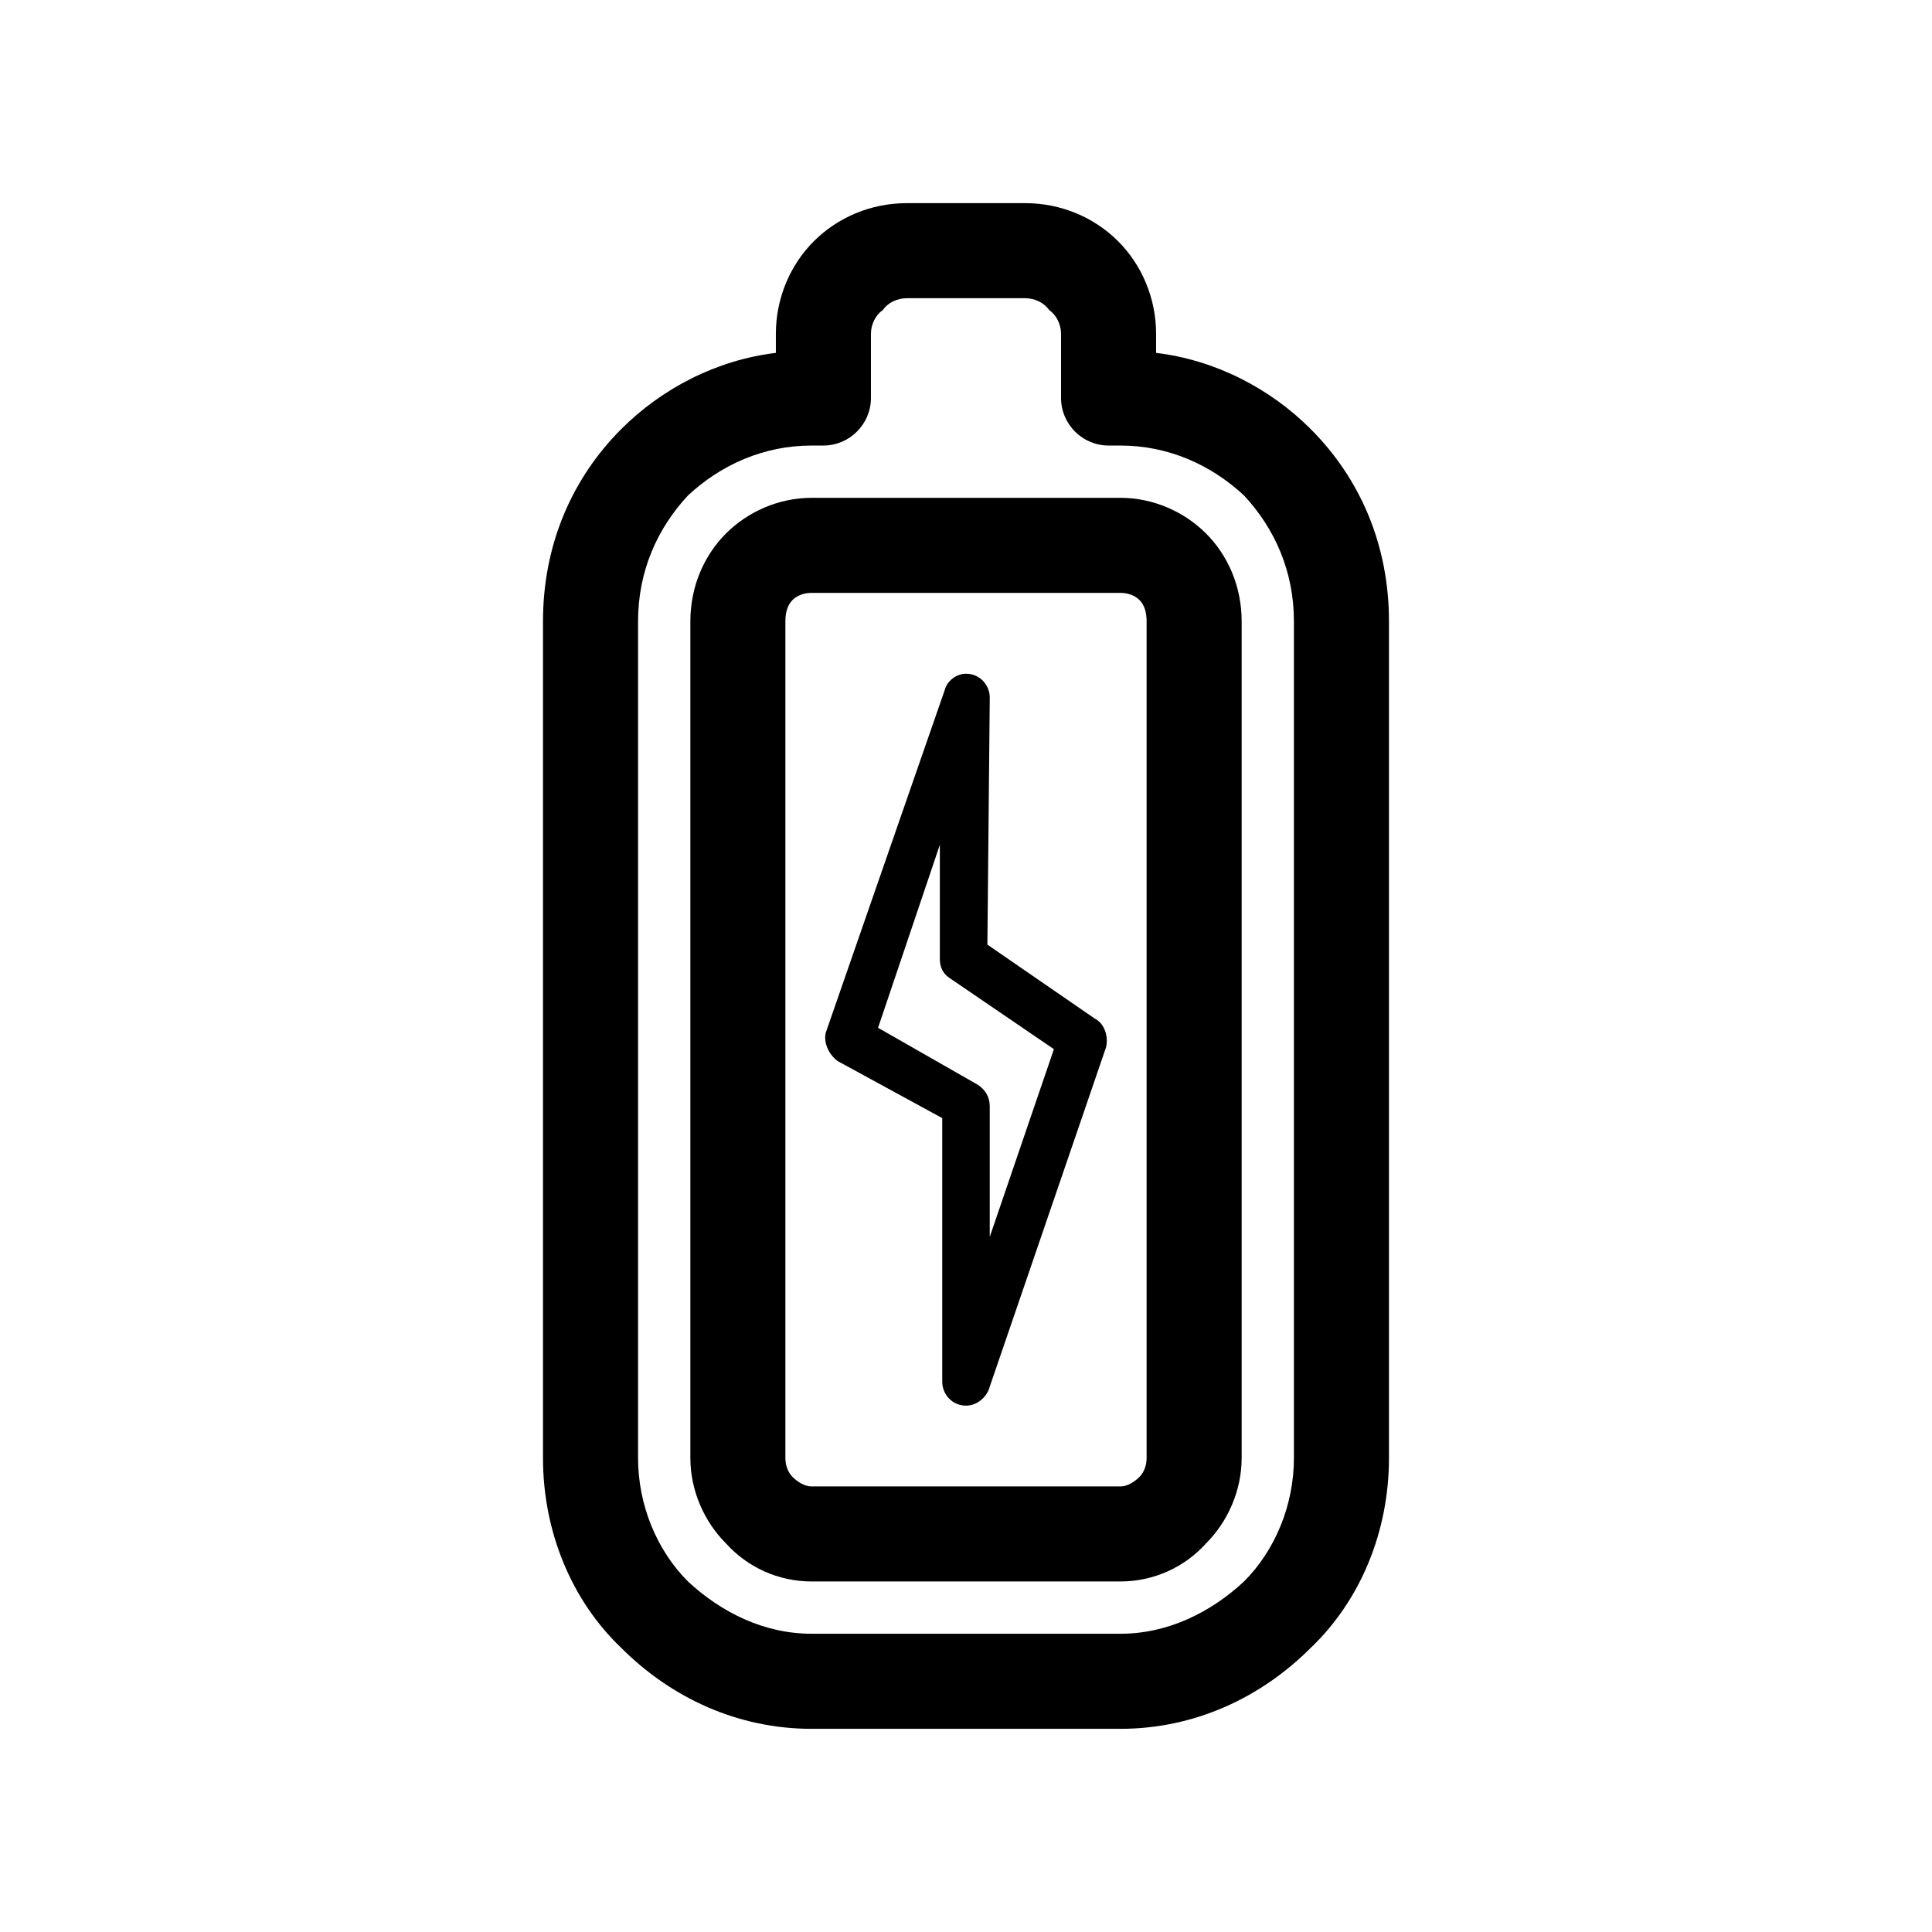
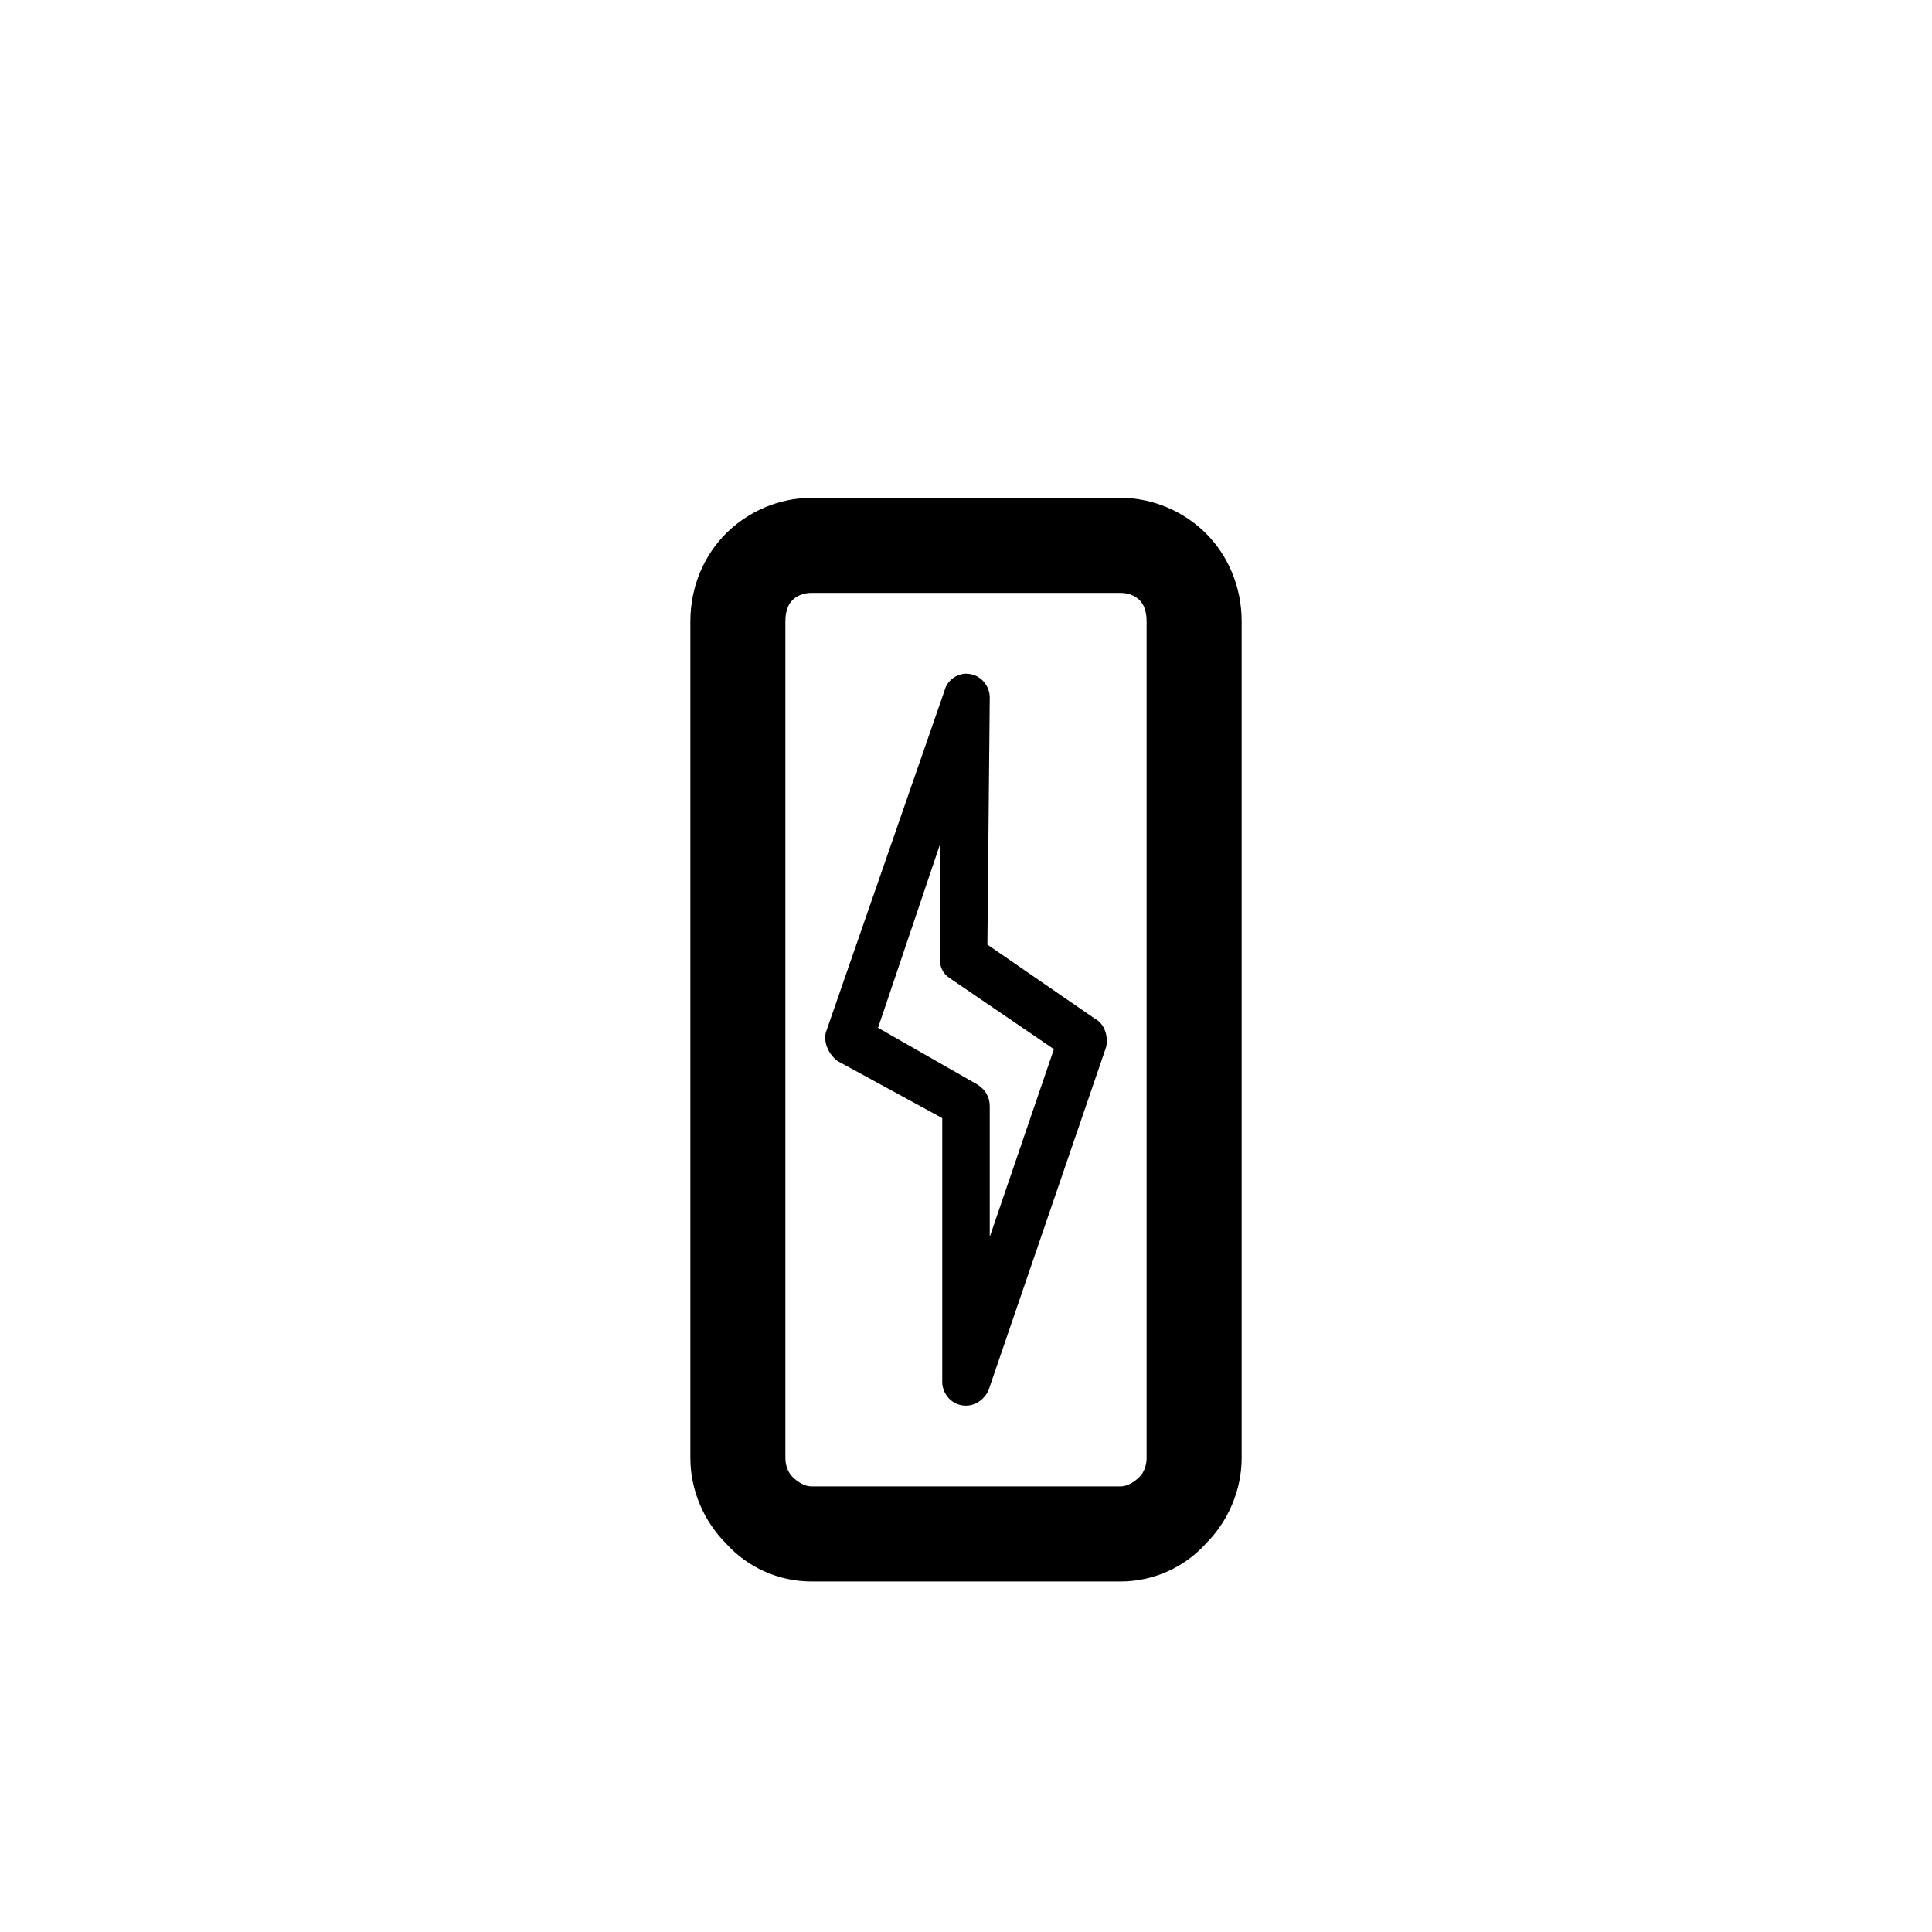
<svg xmlns="http://www.w3.org/2000/svg" fill="#000000" width="800px" height="800px" version="1.1" viewBox="144 144 512 512">
  <g fill-rule="evenodd">
-     <path d="m384.25 197.84h31.488c9.445 0 18.262 3.777 24.562 10.078 6.297 6.297 10.078 15.113 10.078 24.562v5.039c15.742 1.891 30.23 9.445 40.934 20.152 13.227 13.227 20.781 30.859 20.781 51.012v221.68c0 19.523-7.559 37.785-20.781 50.383-13.227 13.227-30.859 21.41-50.383 21.41h-81.867c-19.523 0-37.156-8.188-50.383-21.41-13.227-12.594-20.781-30.859-20.781-50.383v-221.68c0-20.152 7.559-37.785 20.781-51.012 10.707-10.707 25.191-18.262 40.934-20.152v-5.039c0-9.445 3.777-18.262 10.078-24.562 6.297-6.297 15.113-10.078 24.562-10.078zm31.488 25.191h-31.488c-2.519 0-5.039 1.258-6.297 3.148-1.891 1.258-3.148 3.777-3.148 6.297v17.004c0 6.926-5.668 12.594-12.594 12.594h-3.148c-12.594 0-23.93 5.039-32.746 13.227-8.188 8.816-13.227 20.152-13.227 33.379v221.68c0 12.594 5.039 24.562 13.227 32.746 8.816 8.188 20.152 13.855 32.746 13.855h81.867c12.594 0 23.93-5.668 32.746-13.855 8.188-8.188 13.227-20.152 13.227-32.746v-221.68c0-13.227-5.039-24.562-13.227-33.379-8.816-8.188-20.152-13.227-32.746-13.227h-3.148c-6.926 0-12.594-5.668-12.594-12.594v-17.004c0-2.519-1.258-5.039-3.148-6.297-1.258-1.891-3.777-3.148-6.297-3.148z" />
    <path d="m401.26 301.12h-42.195c-1.891 0-3.777 0.629-5.039 1.891-1.258 1.258-1.891 3.148-1.891 5.668v221.68c0 1.891 0.629 3.777 1.891 5.039 1.258 1.258 3.148 2.519 5.039 2.519h81.867c1.891 0 3.777-1.258 5.039-2.519 1.258-1.258 1.891-3.148 1.891-5.039v-221.68c0-2.519-0.629-4.41-1.891-5.668-1.258-1.258-3.148-1.891-5.039-1.891h-39.676zm-42.195-25.191h81.871c8.816 0 17.004 3.777 22.672 9.445 5.668 5.668 9.445 13.855 9.445 23.301v221.68c0 8.816-3.777 17.004-9.445 22.672-5.668 6.297-13.855 10.078-22.672 10.078h-81.867c-8.816 0-17.004-3.777-22.672-10.078-5.668-5.668-9.445-13.855-9.445-22.672v-221.68c0-9.445 3.777-17.633 9.445-23.301 5.668-5.668 13.855-9.445 22.672-9.445z" />
    <path d="m393.07 398.11v-30.23l-16.375 48.492 26.449 15.113c1.891 1.258 3.148 3.148 3.148 5.668v34.637l17.004-49.75-27.711-18.895c-1.891-1.258-2.519-3.148-2.519-5.039zm13.227-69.273-0.629 65.496 28.34 19.523c2.519 1.258 3.777 4.41 3.148 7.559l-30.859 90.055c-0.629 2.519-3.148 5.039-6.297 5.039-3.777 0-6.297-3.148-6.297-6.297v-69.902l-27.711-15.113c-2.519-1.891-3.777-5.039-3.148-7.559l31.488-90.688c0.629-2.519 3.148-4.41 5.668-4.41 3.777 0 6.297 3.148 6.297 6.297z" />
  </g>
</svg>